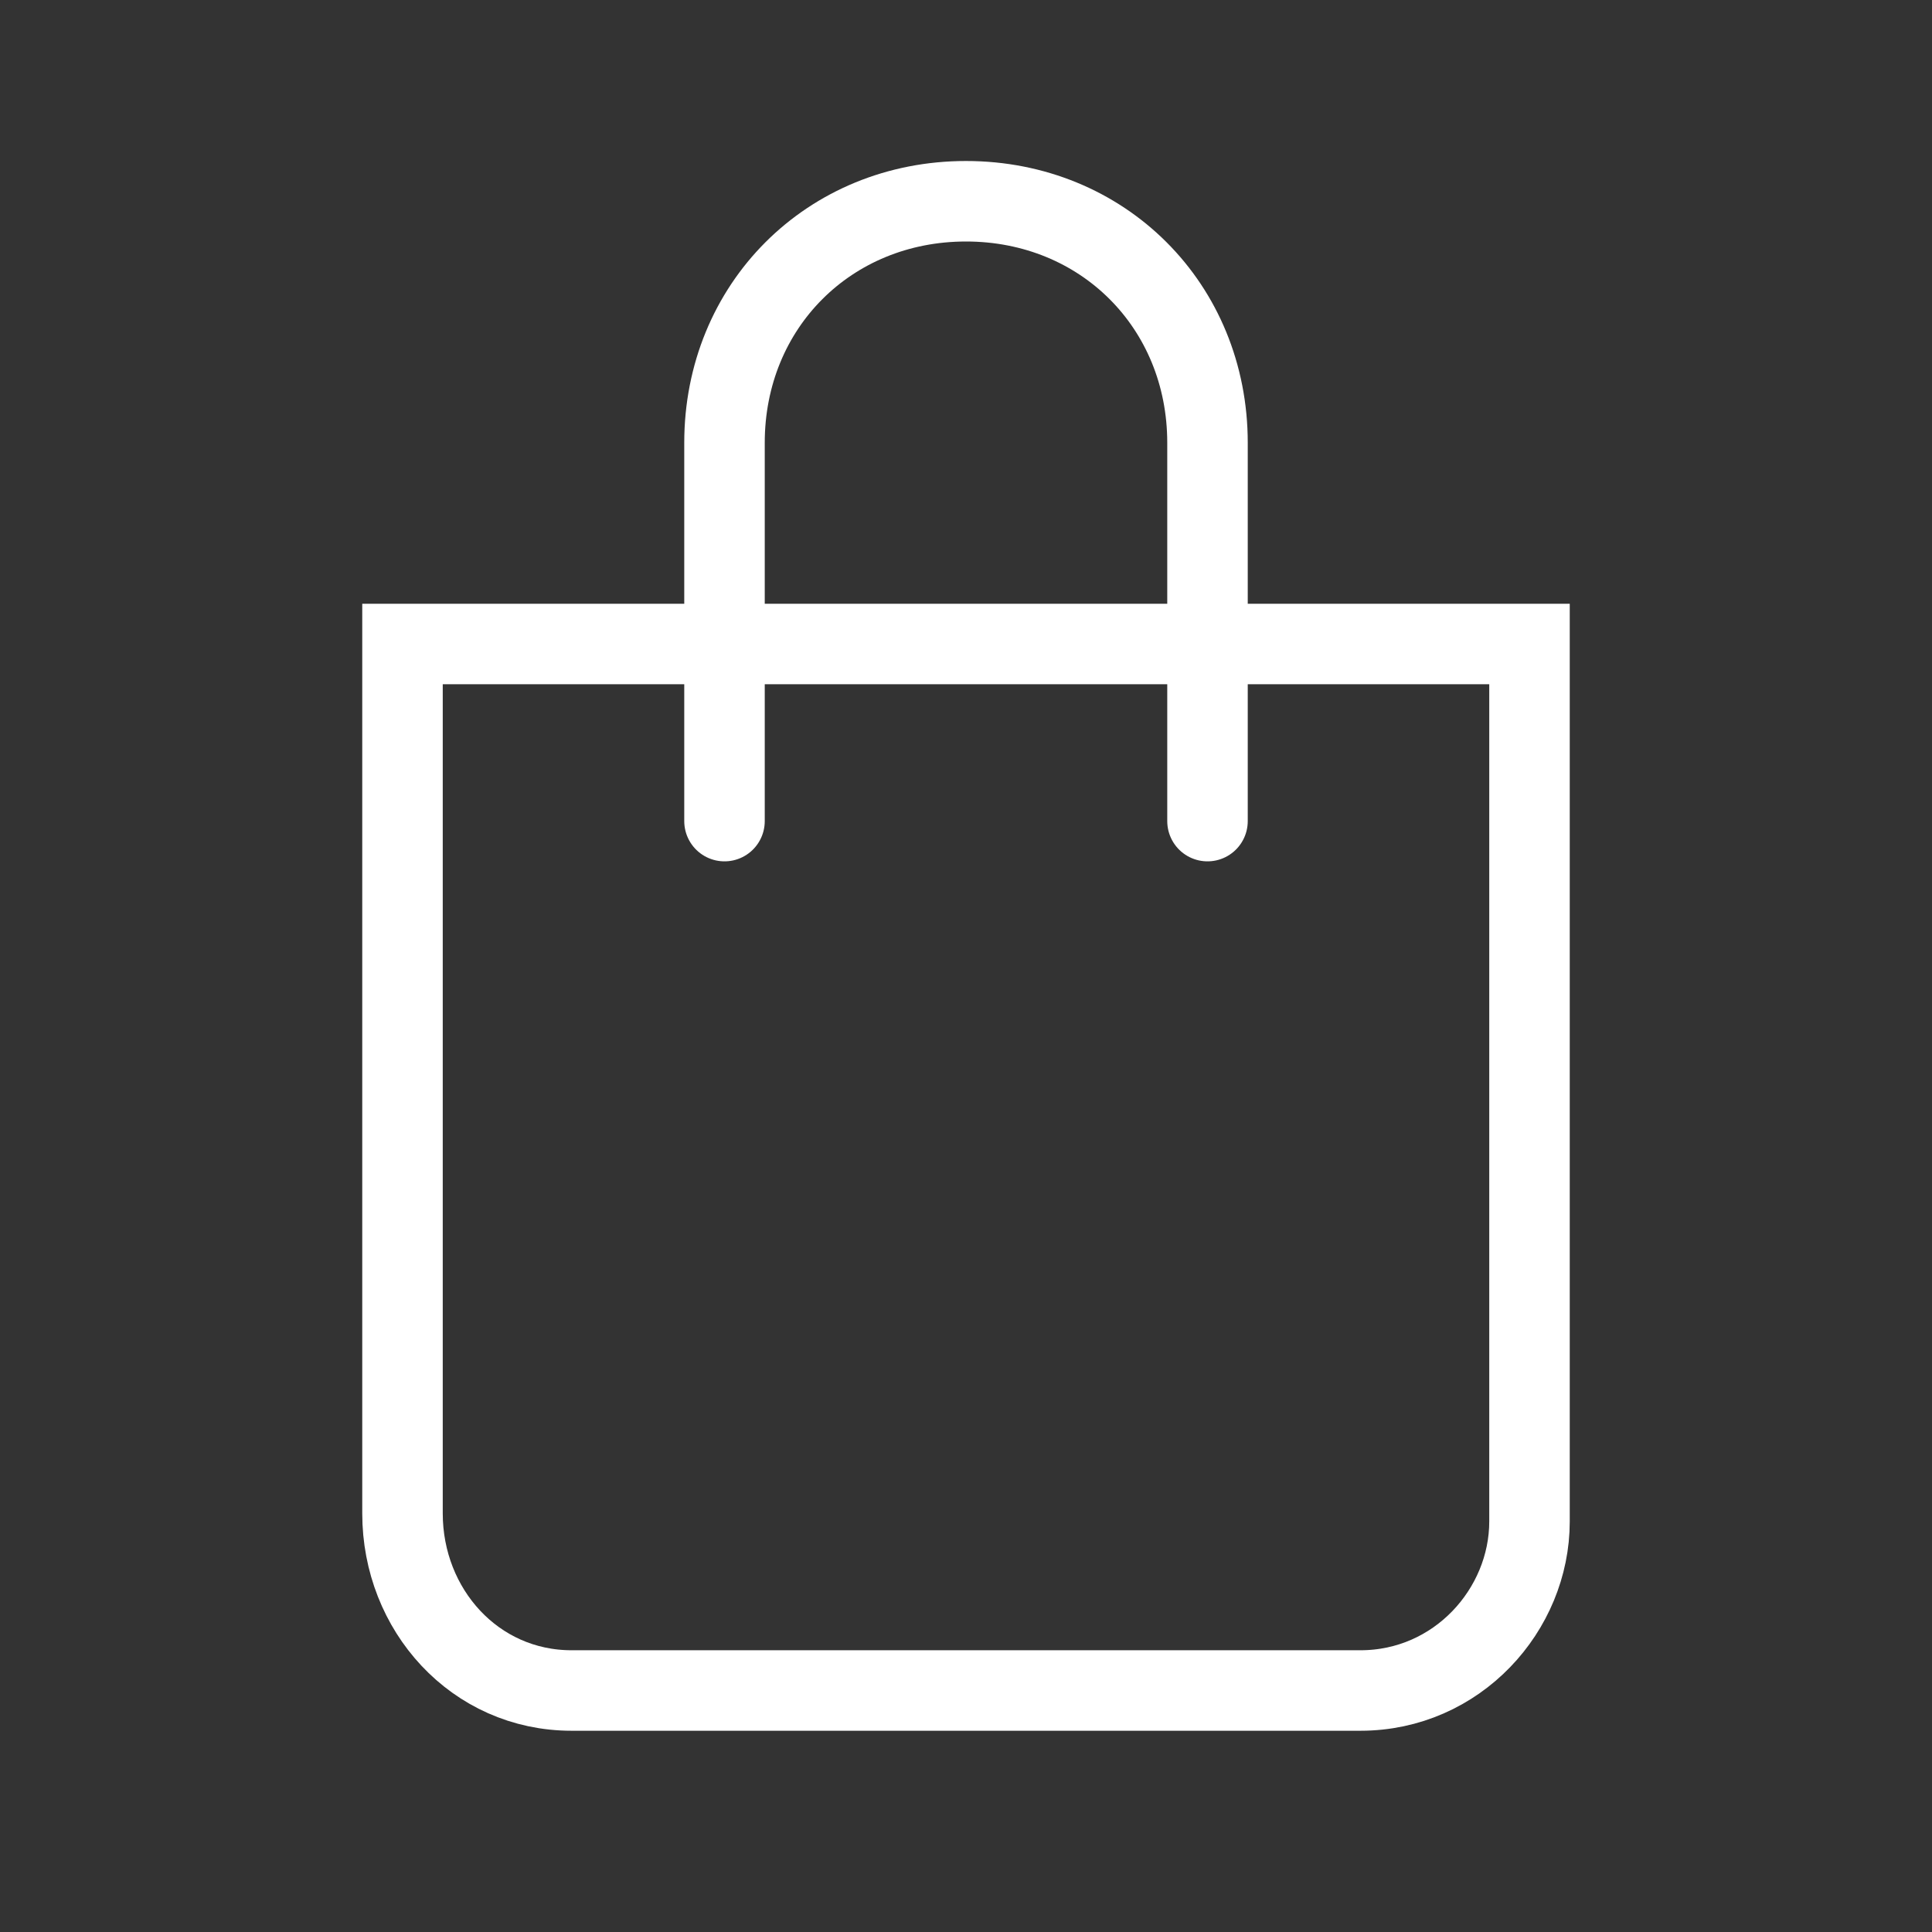
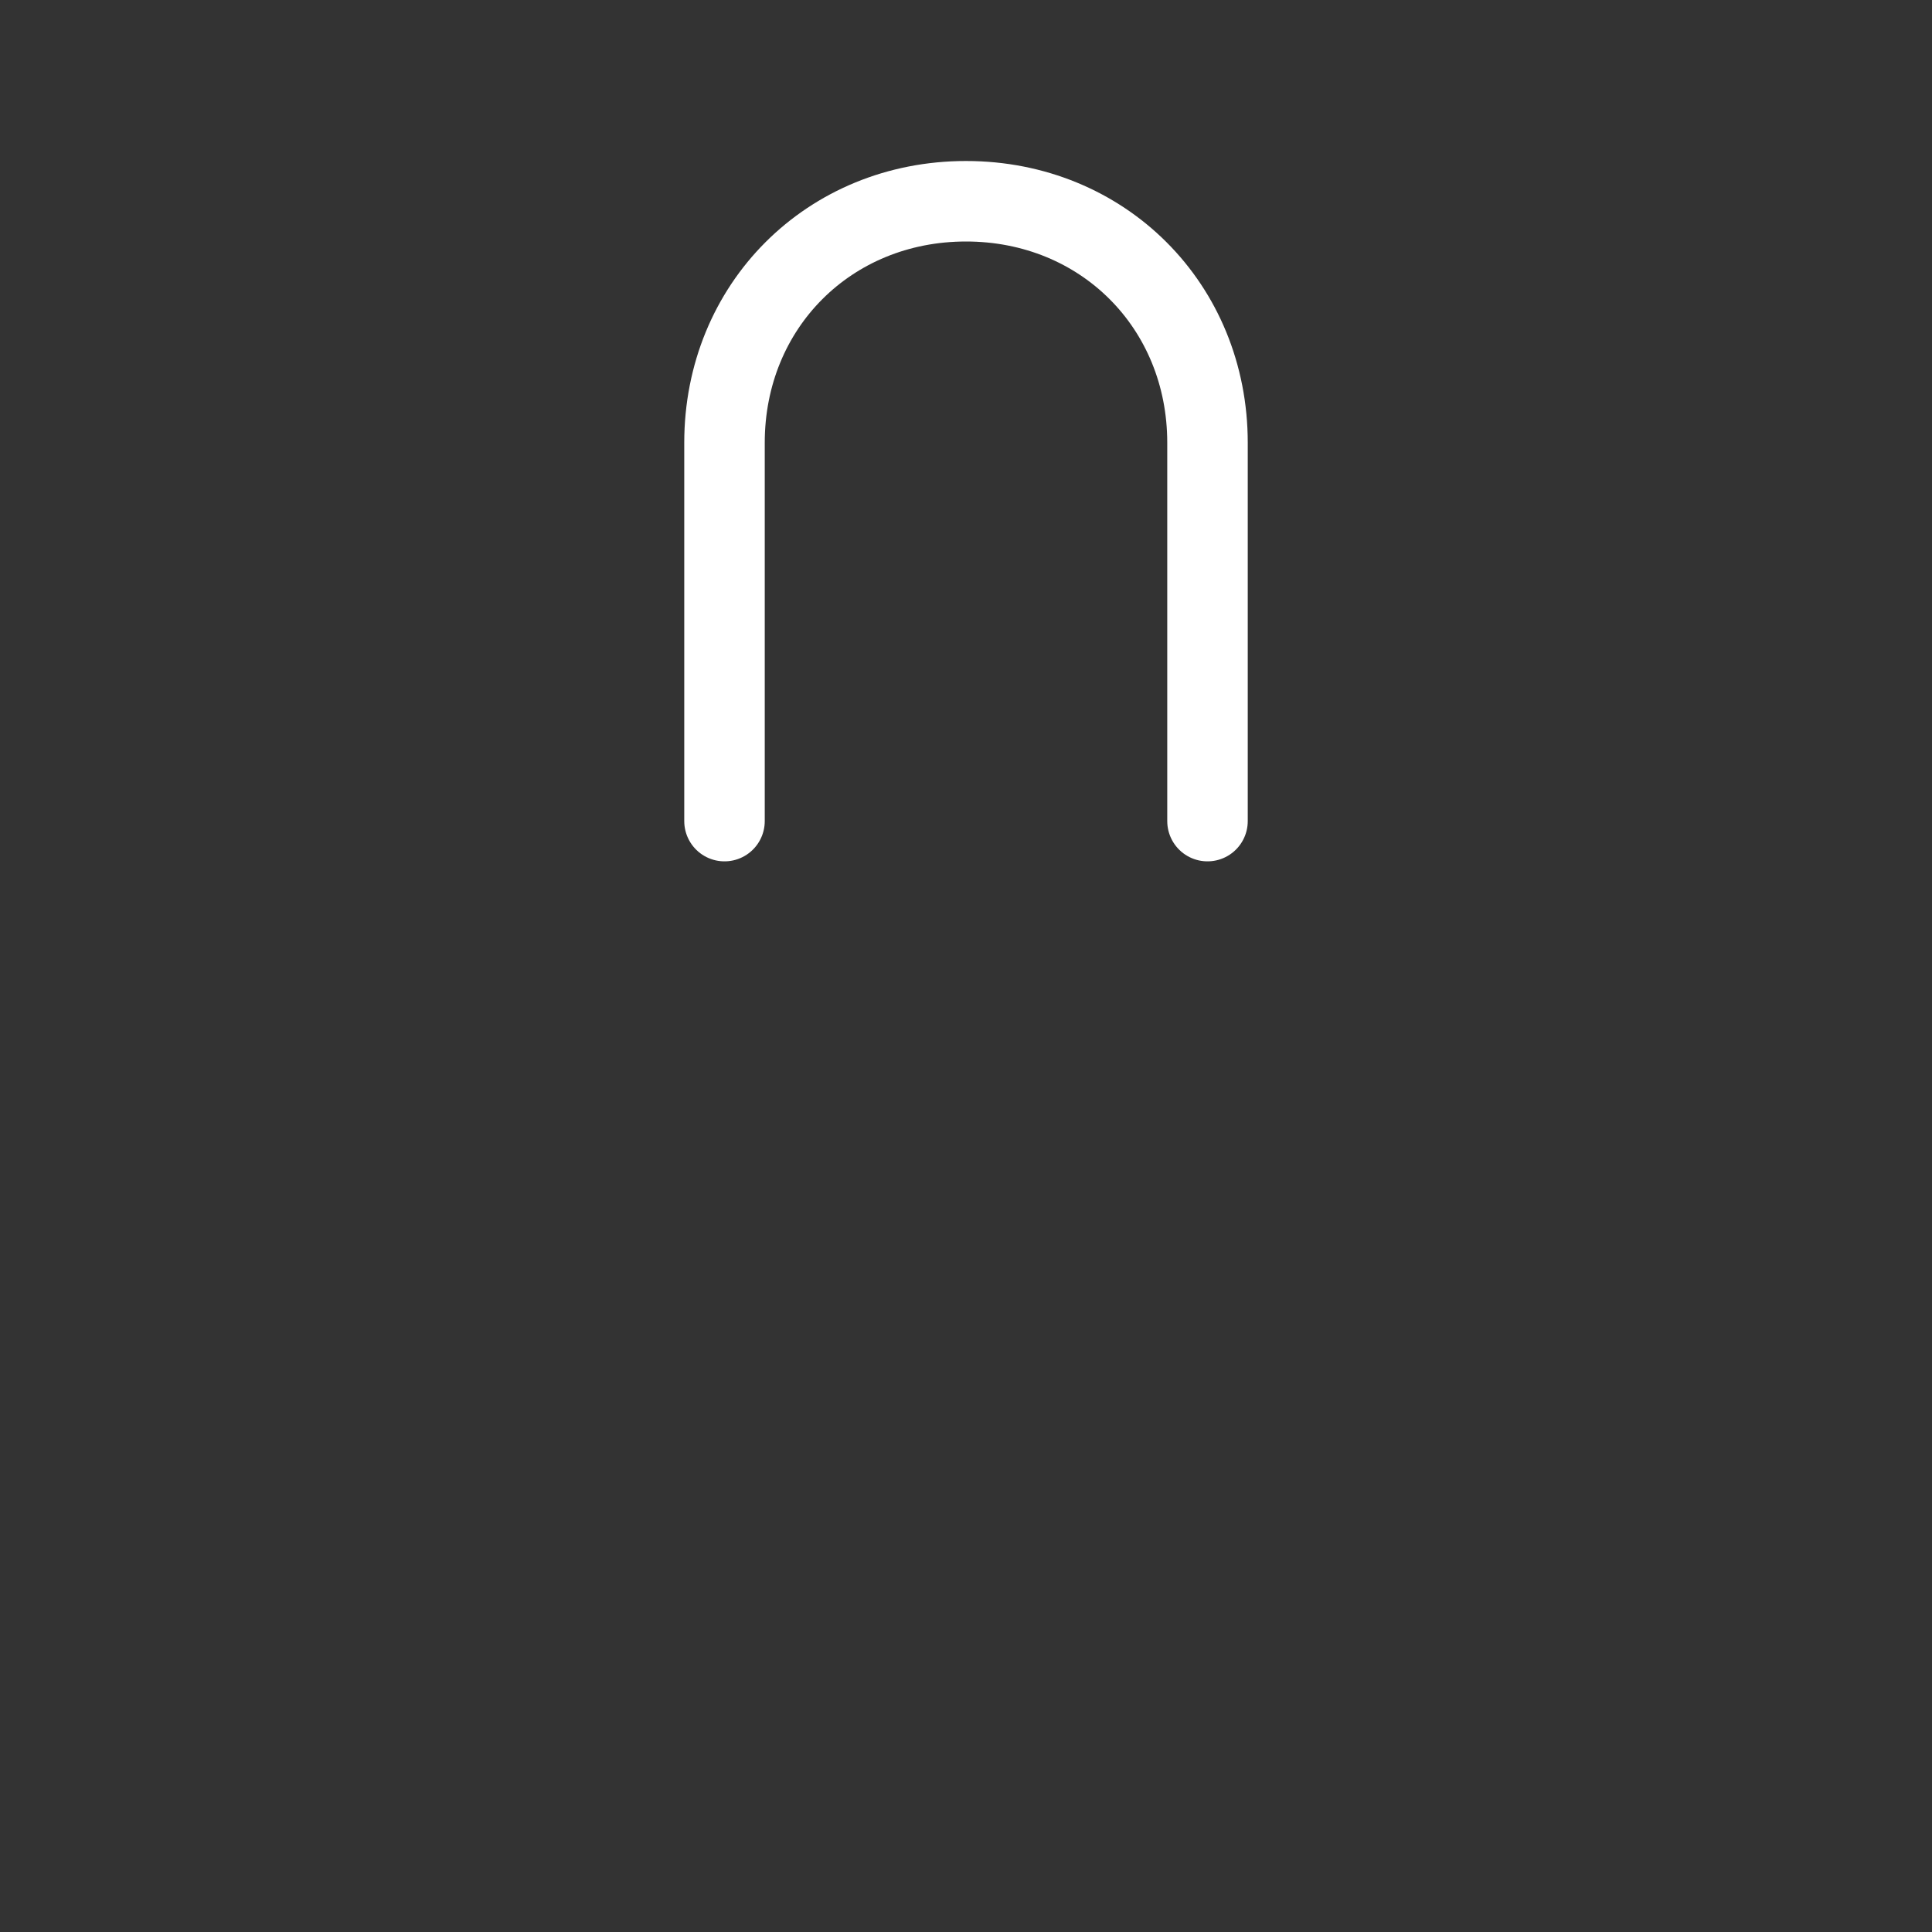
<svg xmlns="http://www.w3.org/2000/svg" width="24" height="24" viewBox="0 0 24 24" fill="none">
  <rect x="0" y="0" width="24" height="24" fill="#333333" stroke="none" />
-   <path d="M16.9 21H7.1C5.9 21 5 20 5 18.8V8H19V18.9C19 20 18.1 21 16.9 21Z" stroke="white" stroke-miterlimit="10" />
  <path d="M9 10.2V5.5C9 3.8 10.3 2.5 12 2.5C13.7 2.5 15 3.8 15 5.5V10.2" stroke="white" stroke-miterlimit="10" stroke-linecap="round" />
</svg>